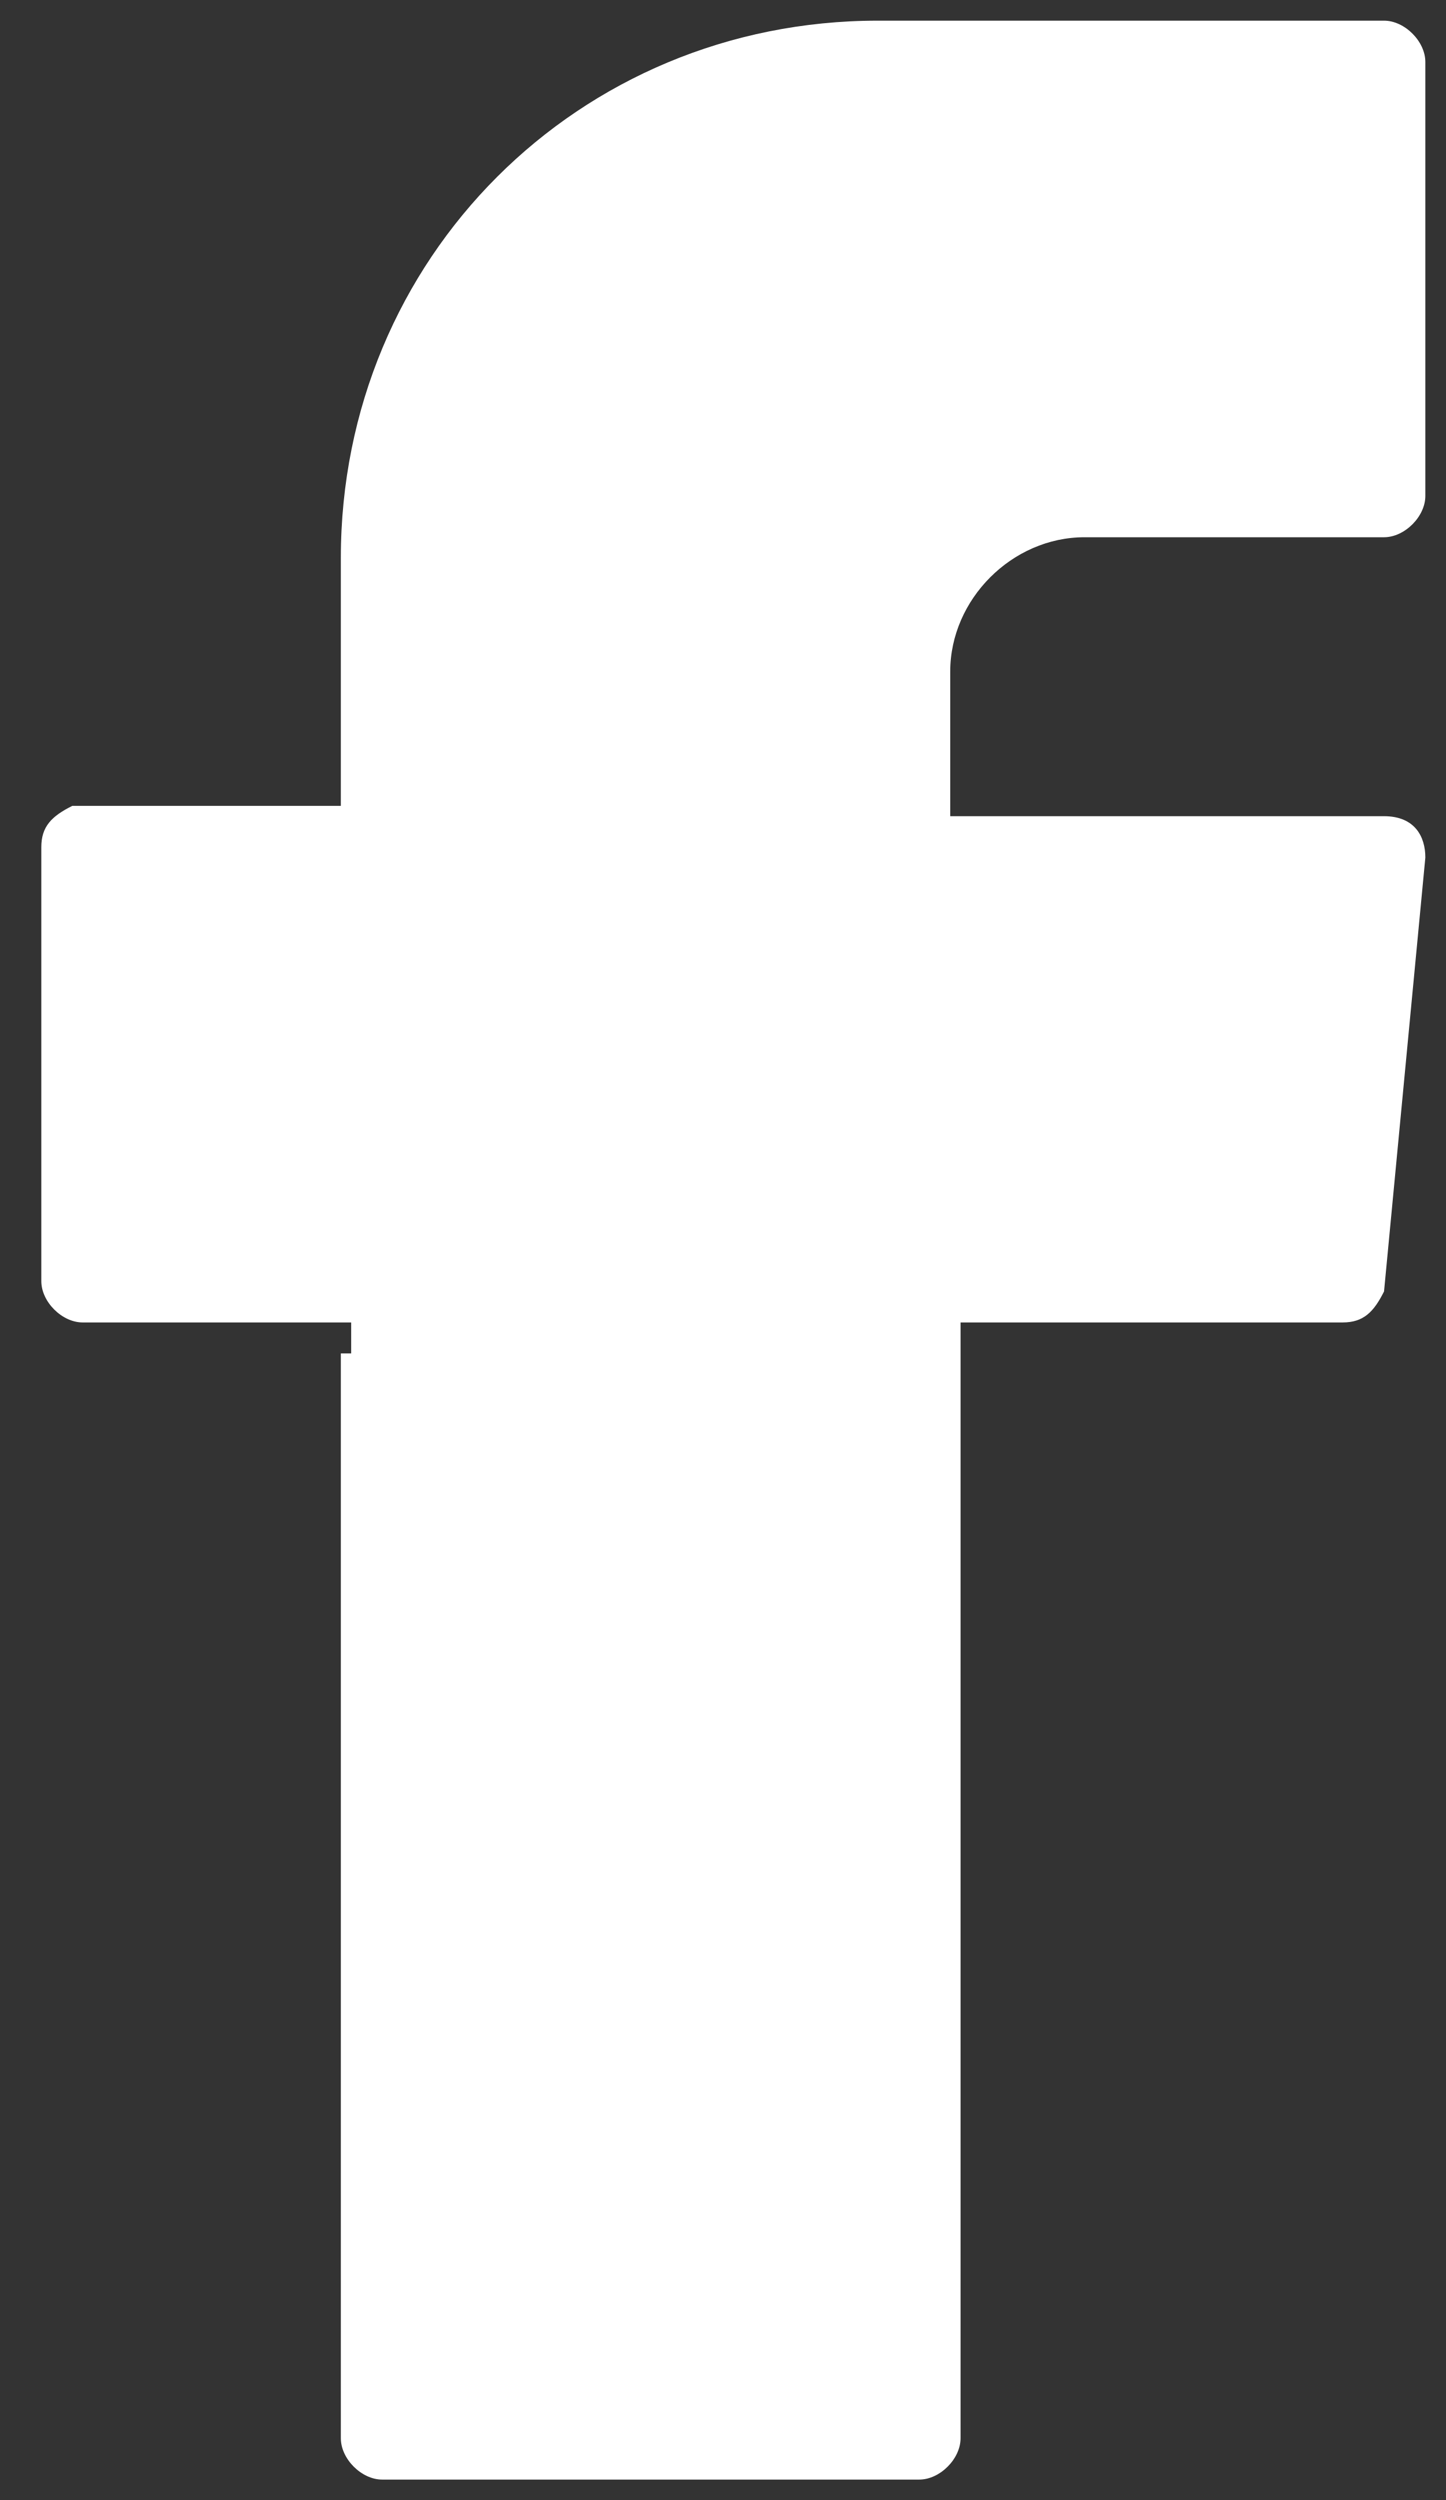
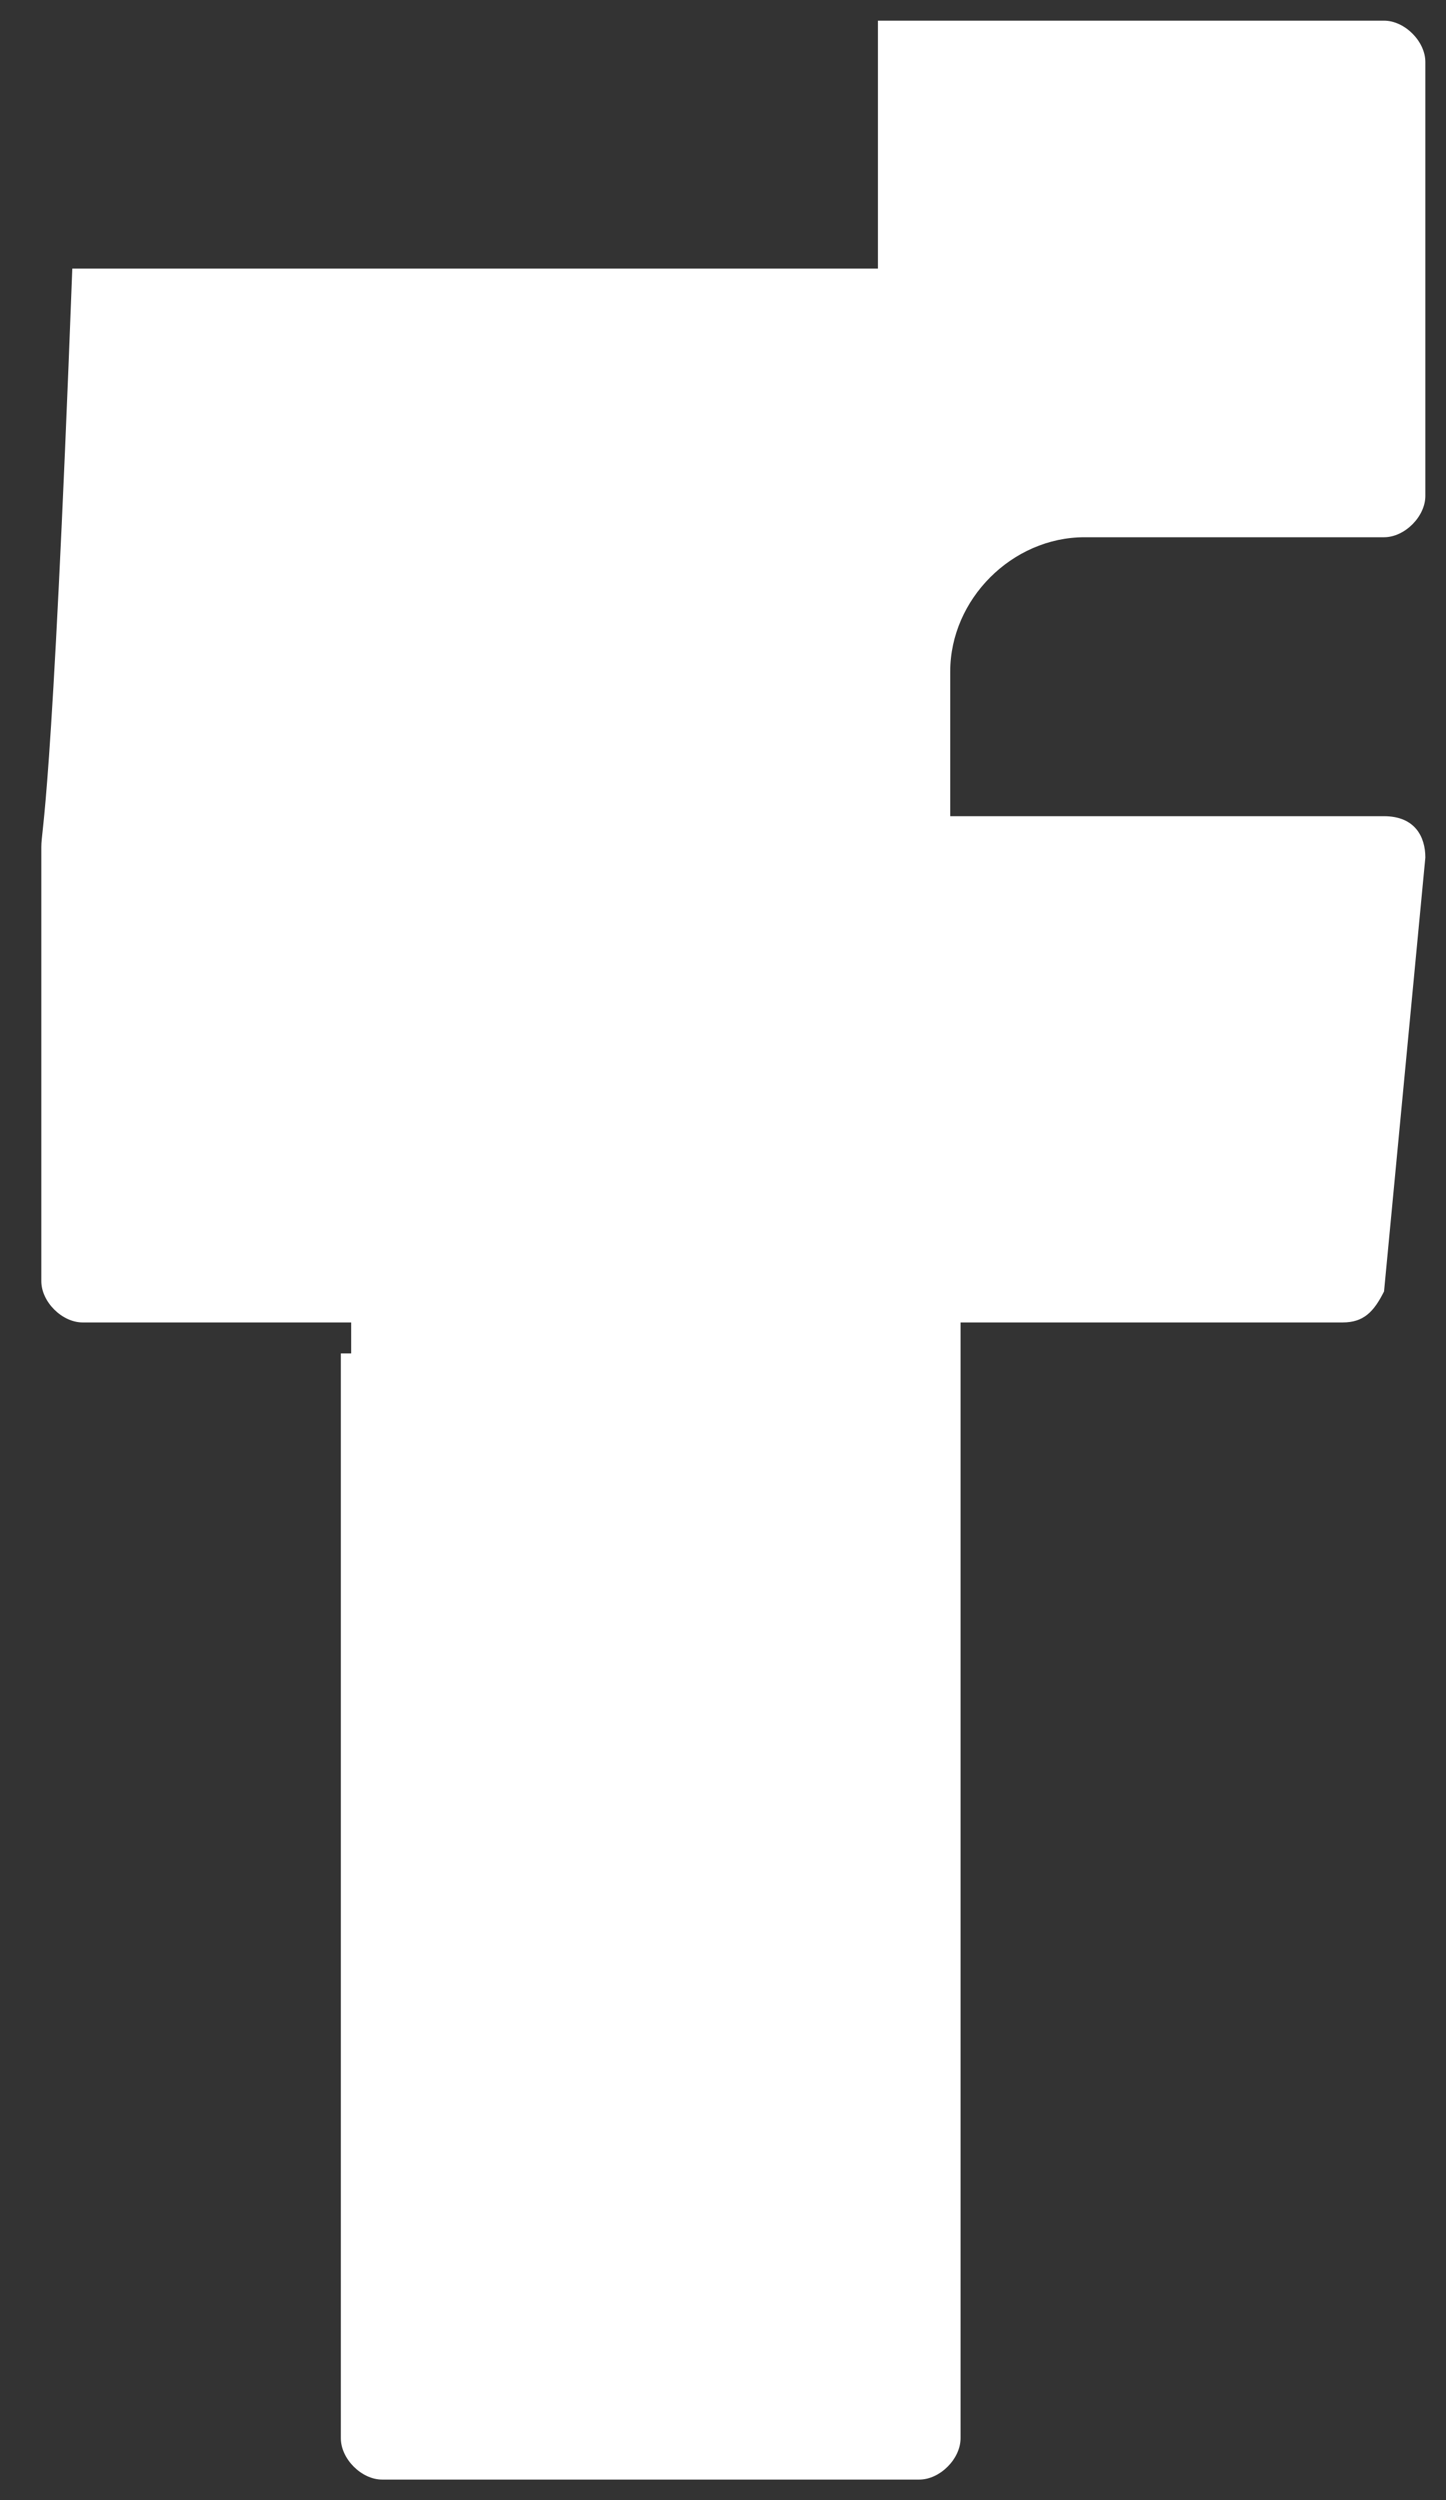
<svg xmlns="http://www.w3.org/2000/svg" version="1.1" id="Layer_1" x="0px" y="0px" viewBox="0 0 14 24.2" style="enable-background:new 0 0 14 24.2;" xml:space="preserve">
  <rect x="0" y="0" width="14" height="24.2" fill="#333333" stroke="none" />
  <style type="text/css">
	.st0{fill-rule:evenodd;clip-rule:evenodd;fill:#FFFFFF;}
</style>
  <g>
    <g>
-       <path class="st0" d="M3.3,13.1v10.5c0,0.2,0.2,0.4,0.4,0.4h5.2c0.2,0,0.4-0.2,0.4-0.4V12.8h3.7c0.2,0,0.3-0.1,0.4-0.3l0.4-4.2    c0-0.2-0.1-0.4-0.4-0.4H9.2V6.5c0-0.7,0.6-1.3,1.3-1.3h2.9c0.2,0,0.4-0.2,0.4-0.4V0.6c0-0.2-0.2-0.4-0.4-0.4H8.5    c-2.9,0-5.2,2.3-5.2,5.2v2.4H0.7C0.5,7.9,0.4,8,0.4,8.2v4.2c0,0.2,0.2,0.4,0.4,0.4h2.6V13.1z" />
+       <path class="st0" d="M3.3,13.1v10.5c0,0.2,0.2,0.4,0.4,0.4h5.2c0.2,0,0.4-0.2,0.4-0.4V12.8h3.7c0.2,0,0.3-0.1,0.4-0.3l0.4-4.2    c0-0.2-0.1-0.4-0.4-0.4H9.2V6.5c0-0.7,0.6-1.3,1.3-1.3h2.9c0.2,0,0.4-0.2,0.4-0.4V0.6c0-0.2-0.2-0.4-0.4-0.4H8.5    v2.4H0.7C0.5,7.9,0.4,8,0.4,8.2v4.2c0,0.2,0.2,0.4,0.4,0.4h2.6V13.1z" />
    </g>
  </g>
</svg>